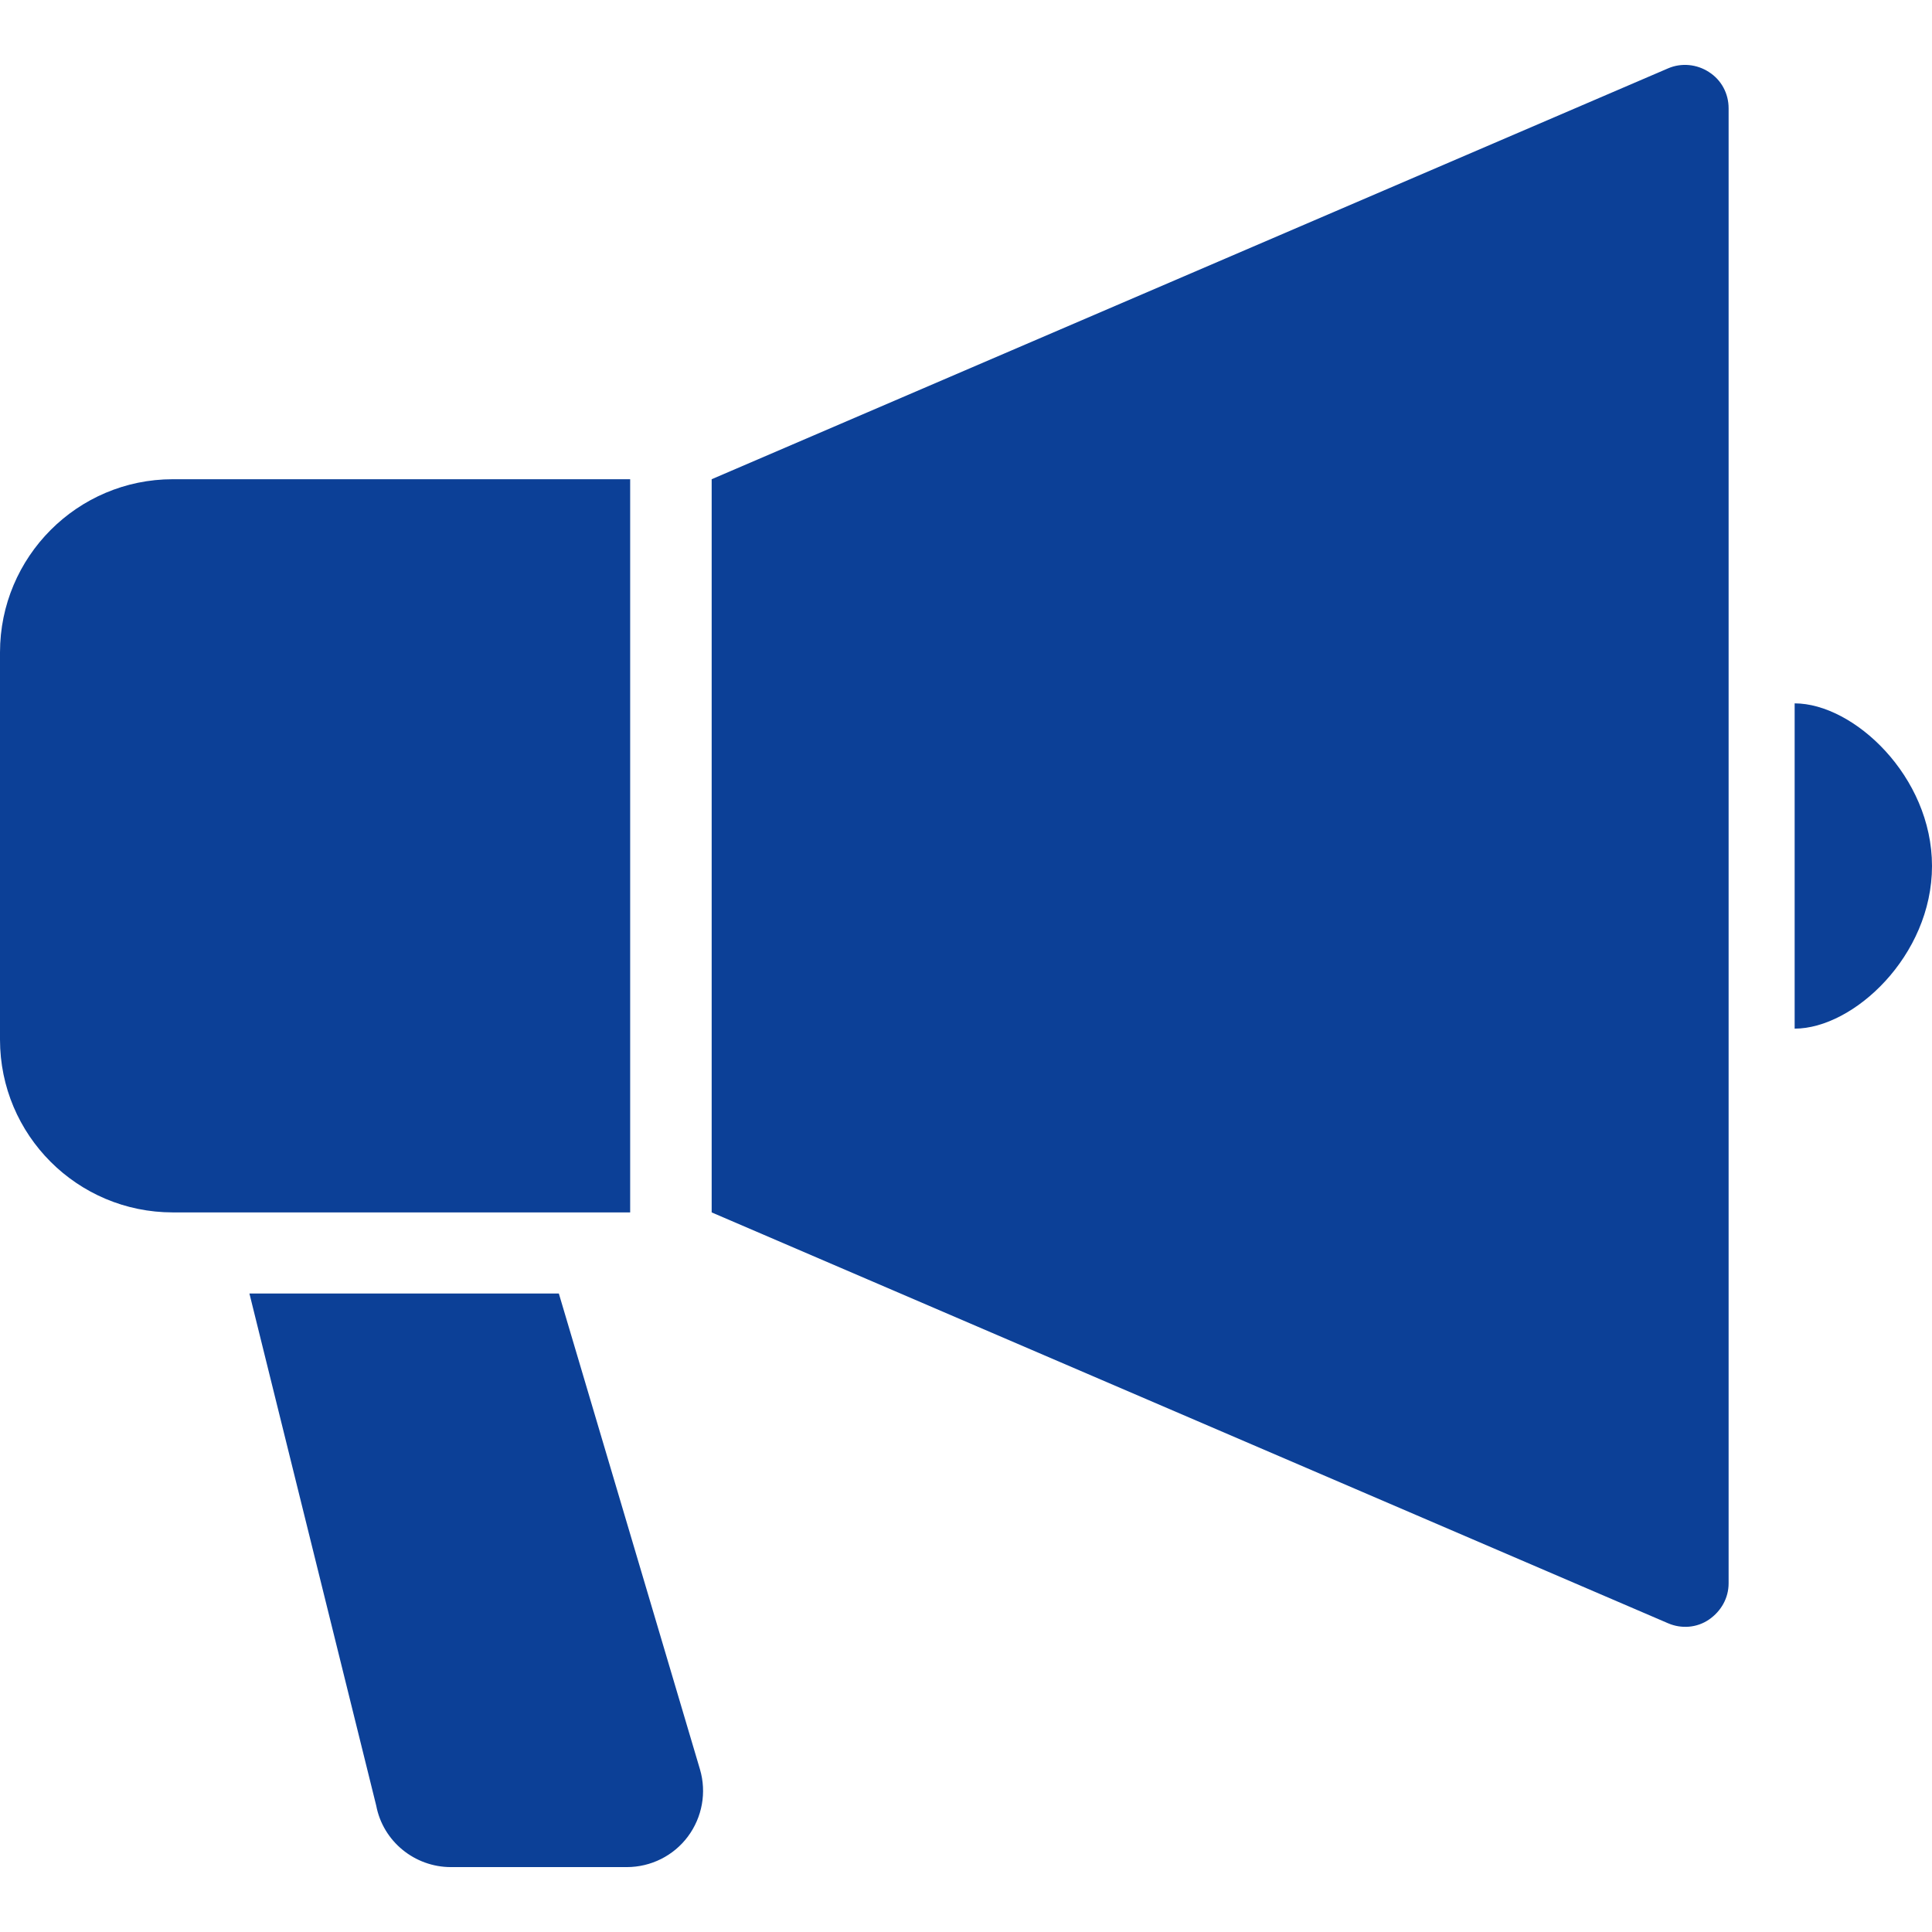
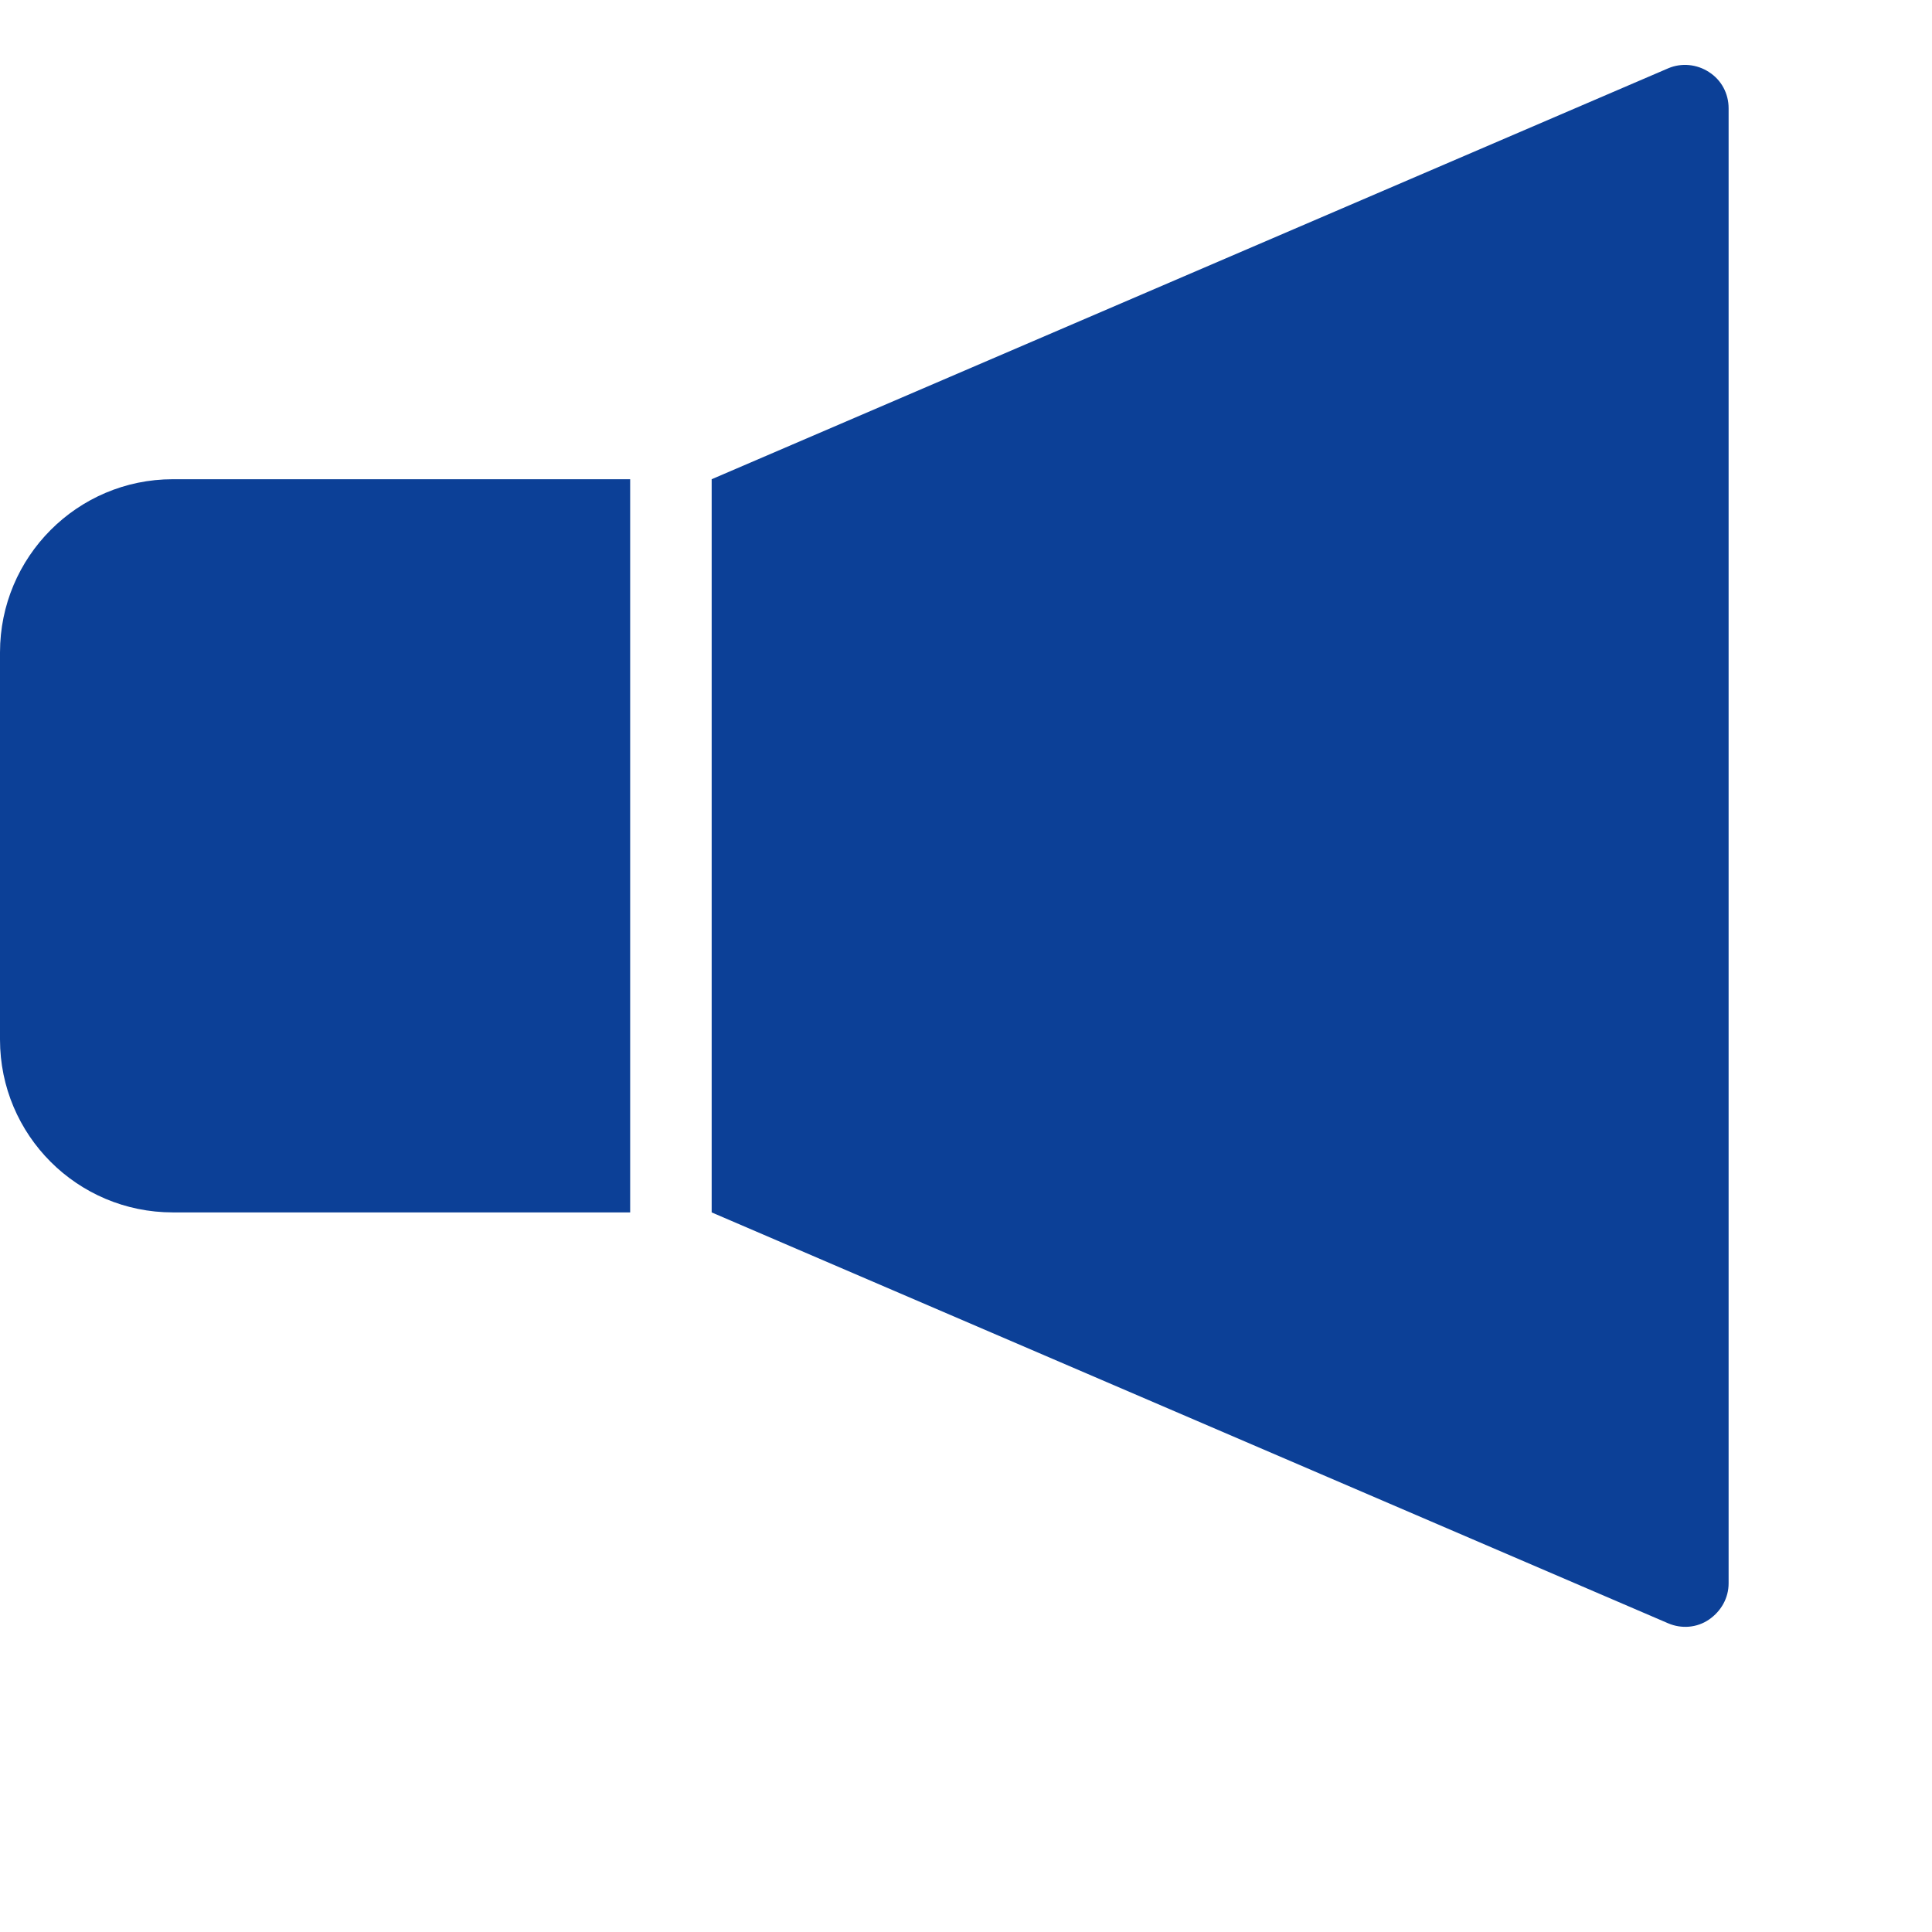
<svg xmlns="http://www.w3.org/2000/svg" id="_x32_" version="1.1" viewBox="0 0 512 512">
  <defs>
    <style>
      .st0 {
        fill: #0c4097;
      }
    </style>
  </defs>
  <path class="st0" d="M452.9,19.1c-3.2-2.1-7.3-2.5-10.8-1l-253.5,108.9v194.3s253.5,108.9,253.5,108.9c3.5,1.5,7.6,1.2,10.8-1s5.2-5.7,5.2-9.6V28.7c0-3.9-1.9-7.5-5.2-9.6Z" />
  <path class="st0" d="M167.1,127H45.8C20.5,127,0,147.6,0,172.9v102.6c0,25.3,20.5,45.8,45.8,45.8h121.2V127Z" />
-   <path class="st0" d="M475.6,186.4v86.2c15.6,0,36.4-19.3,36.4-43.1s-20.8-43.1-36.4-43.1Z" />
-   <path class="st0" d="M148,342.8h-81.9l33.6,135.7c1.8,9.5,10.2,16.3,19.8,16.3h46.6c6.4,0,12.4-3,16.2-8.1,3.8-5.1,5-11.7,3.2-17.8l-37.4-126.1Z" />
</svg>